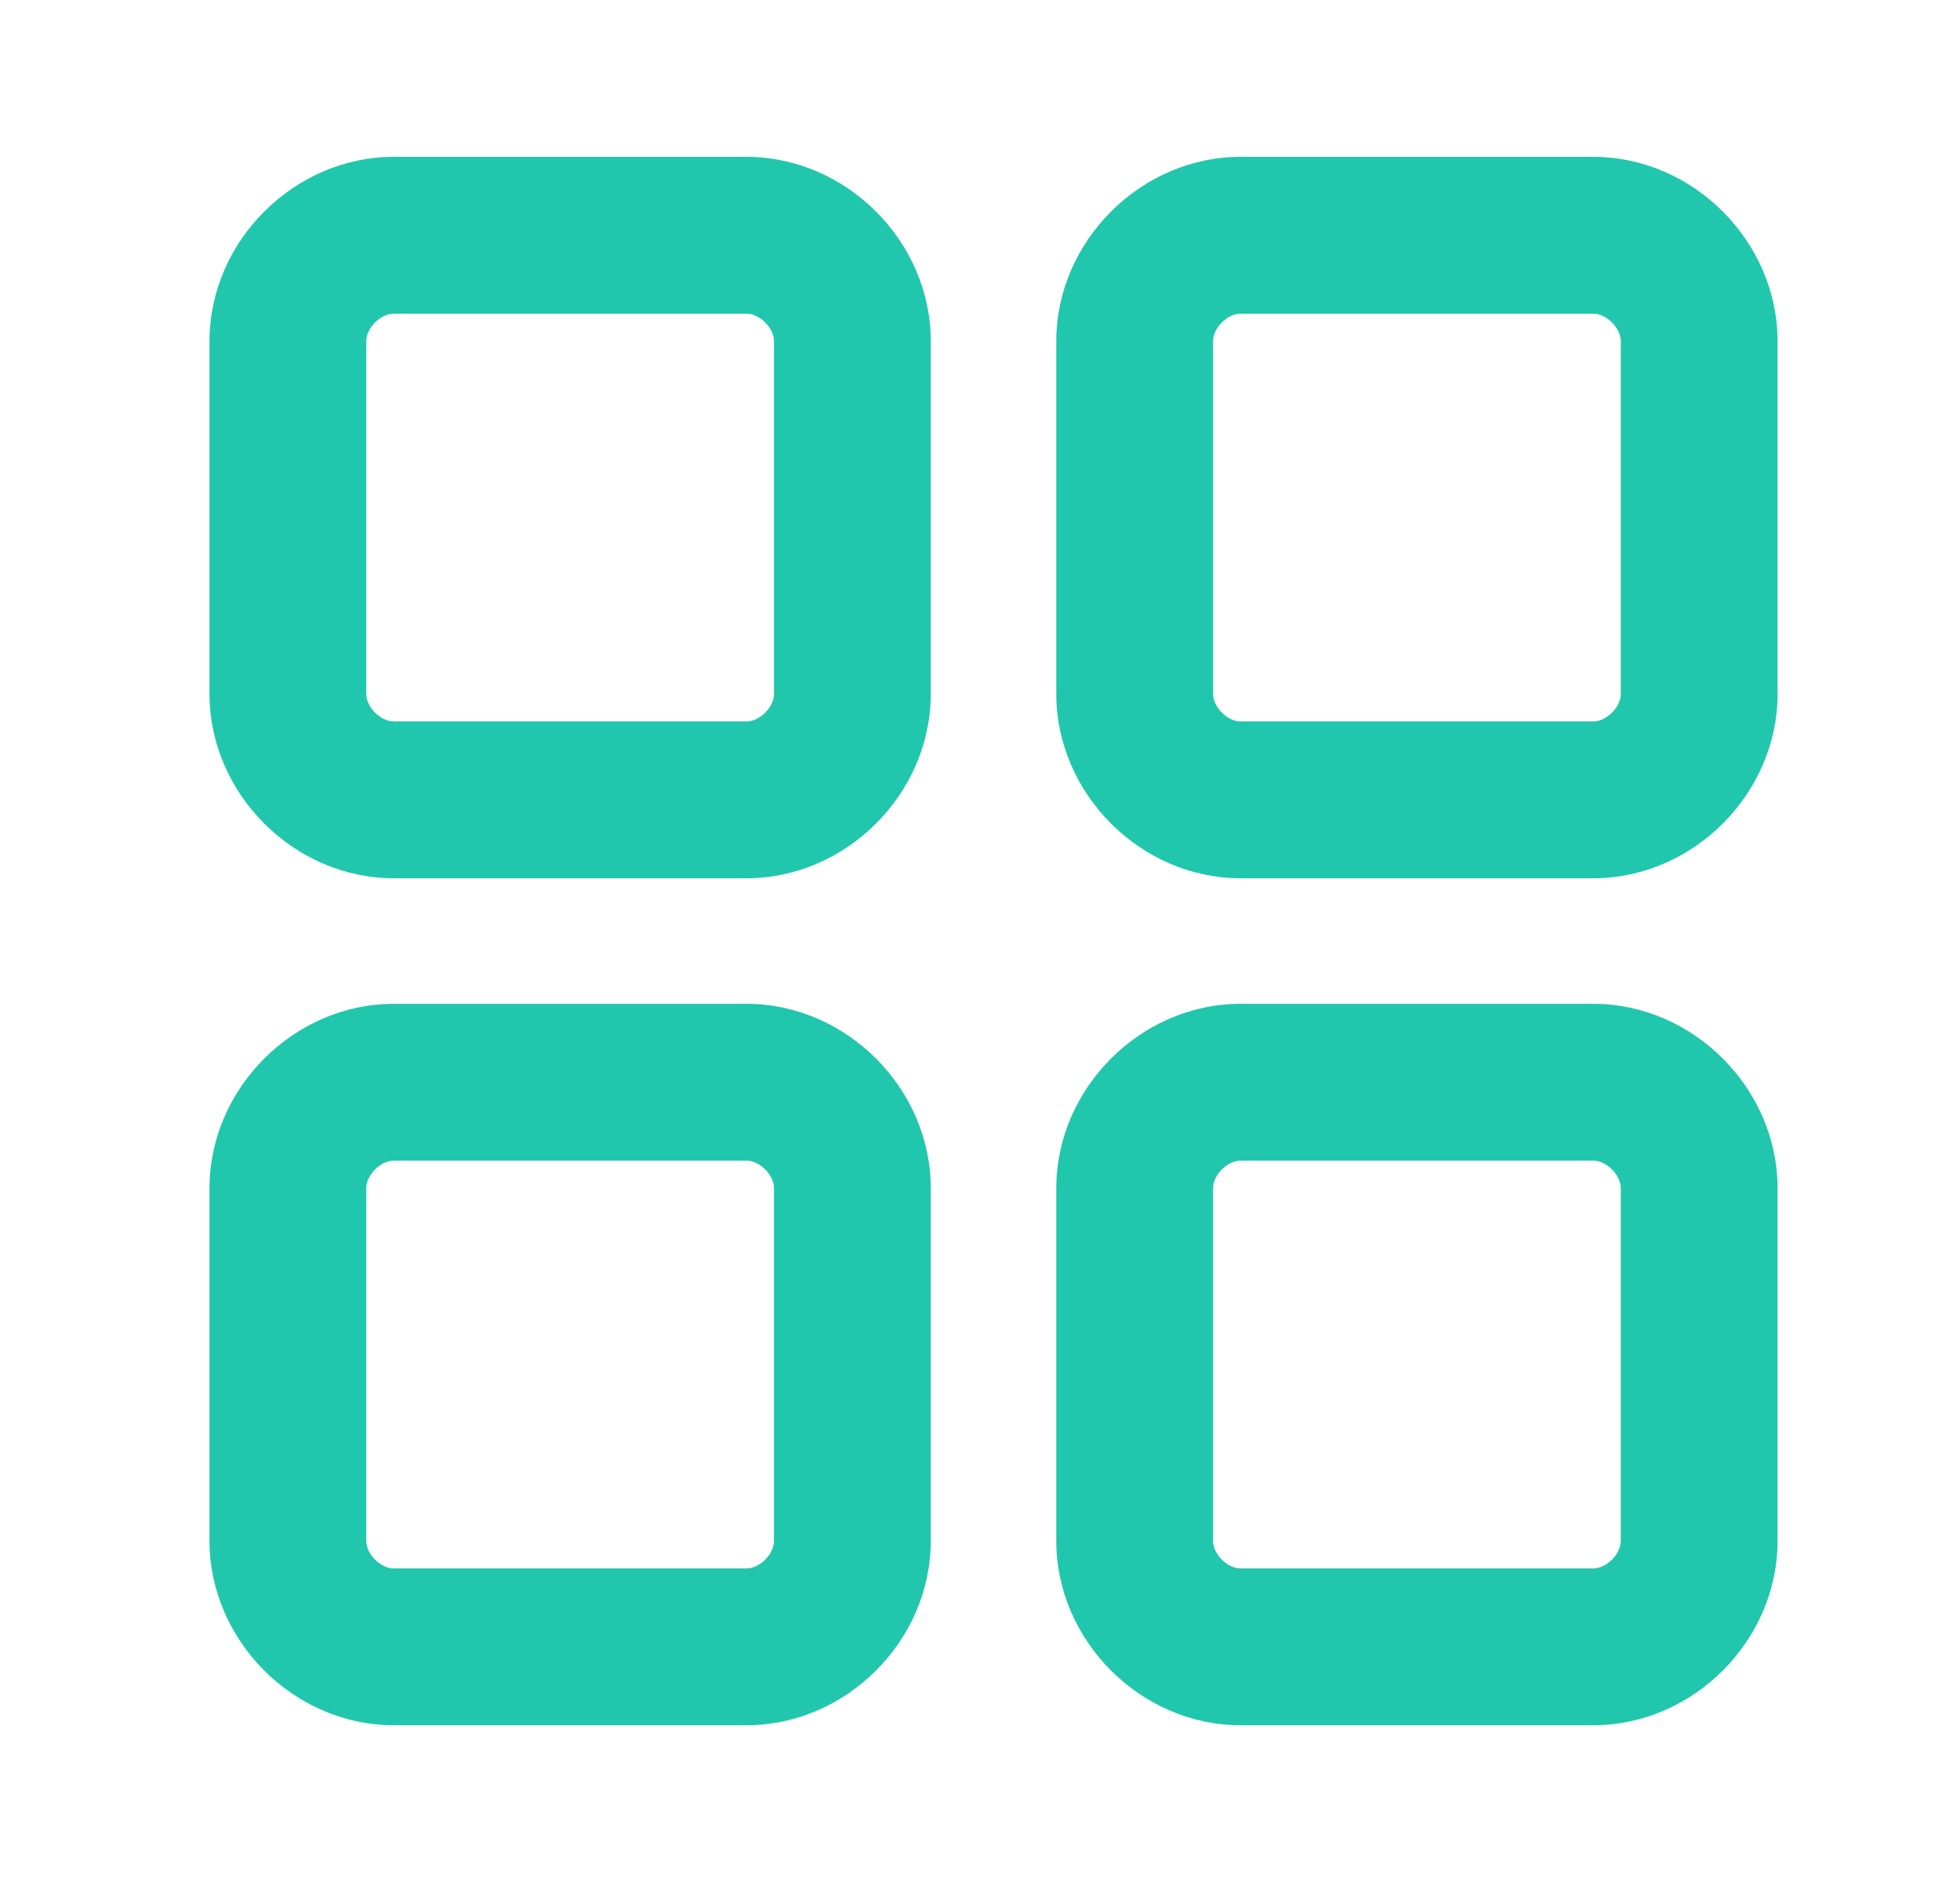
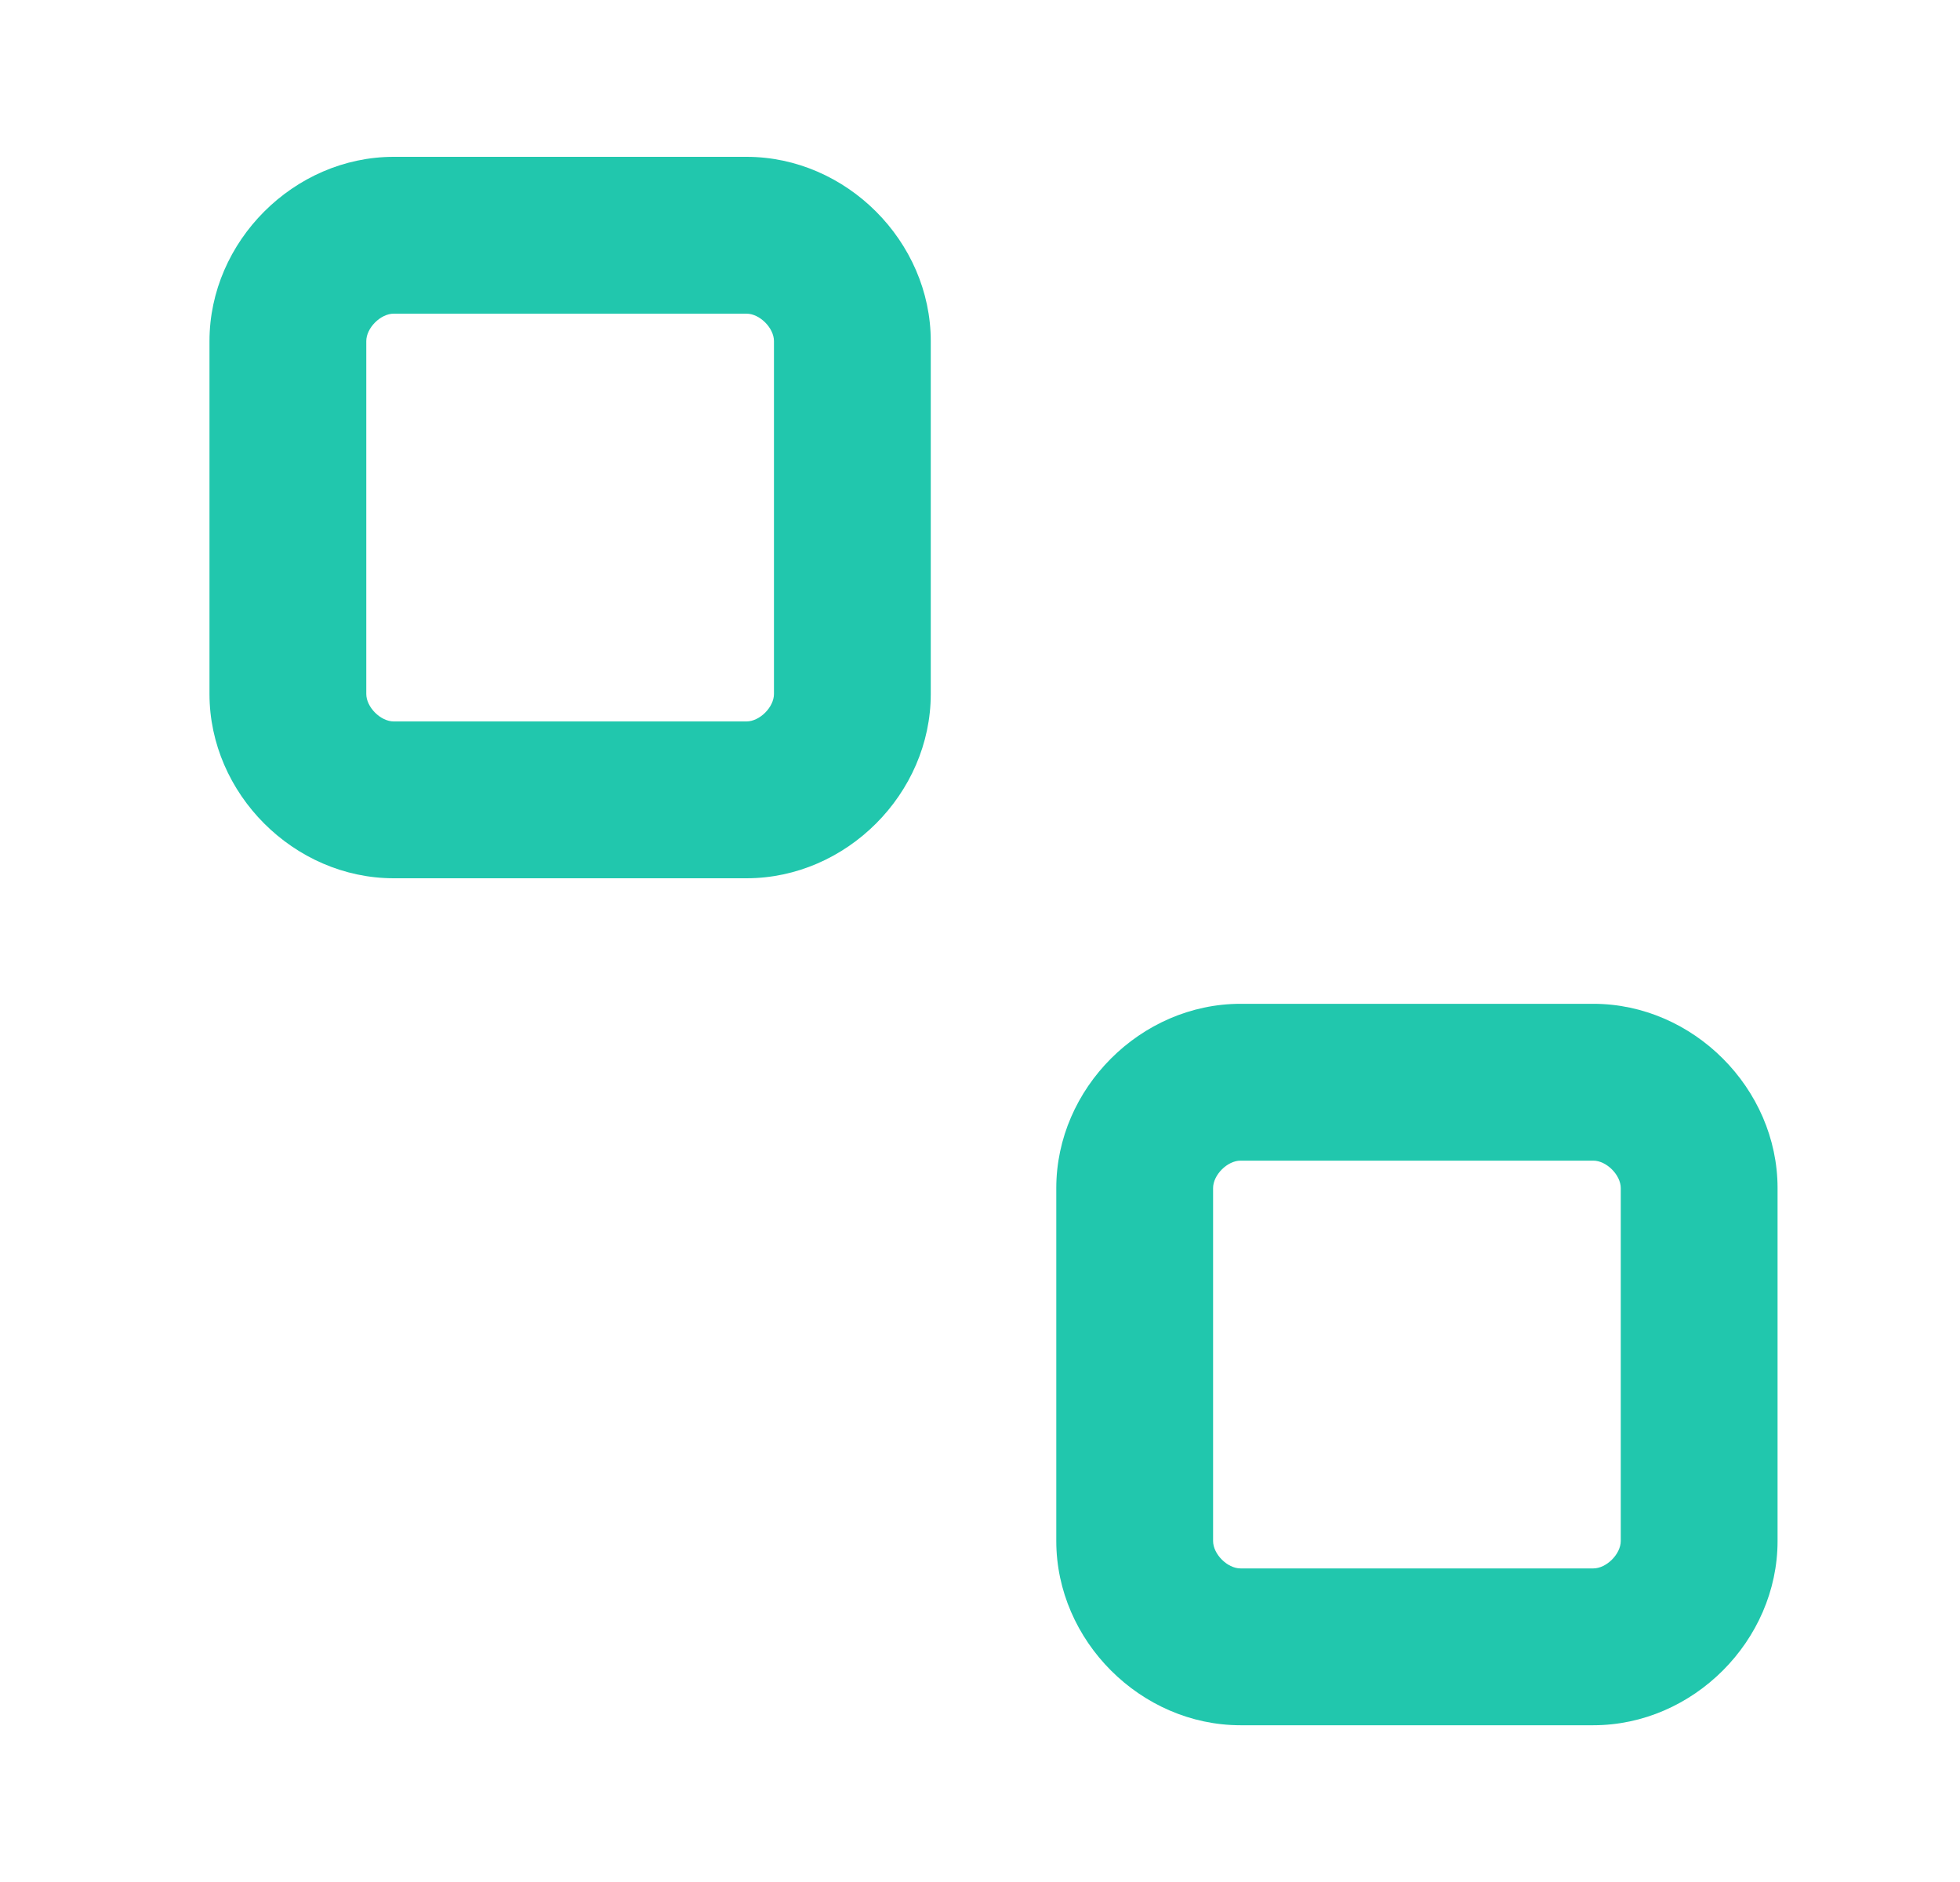
<svg xmlns="http://www.w3.org/2000/svg" width="25" height="24" viewBox="0 0 25 24" fill="none">
  <g id="menu (1) 1">
    <g id="Group">
      <path id="Vector" fill-rule="evenodd" clip-rule="evenodd" d="M5.022 2C3.75 2 2.672 3.078 2.672 4.35V8.85C2.672 10.122 3.75 11.2 5.022 11.2H9.522C10.794 11.2 11.872 10.122 11.872 8.85V4.35C11.872 3.078 10.794 2 9.522 2H5.022ZM4.672 4.35C4.672 4.182 4.854 4 5.022 4H9.522C9.69 4 9.872 4.182 9.872 4.35V8.85C9.872 9.018 9.69 9.2 9.522 9.2H5.022C4.854 9.2 4.672 9.018 4.672 8.85V4.35Z" fill="#21C7AD" />
-       <path id="Vector_2" fill-rule="evenodd" clip-rule="evenodd" d="M15.823 2C14.55 2 13.473 3.078 13.473 4.35V8.85C13.473 10.122 14.55 11.2 15.823 11.2H20.323C21.595 11.2 22.673 10.122 22.673 8.85V4.35C22.673 3.078 21.595 2 20.323 2H15.823ZM15.473 4.35C15.473 4.182 15.655 4 15.823 4H20.323C20.49 4 20.673 4.182 20.673 4.35V8.85C20.673 9.018 20.49 9.2 20.323 9.2H15.823C15.655 9.2 15.473 9.018 15.473 8.85V4.35Z" fill="#21C7AD" />
-       <path id="Vector_3" fill-rule="evenodd" clip-rule="evenodd" d="M2.672 15.151C2.672 13.879 3.75 12.801 5.022 12.801H9.522C10.794 12.801 11.872 13.879 11.872 15.151V19.651C11.872 20.923 10.794 22.001 9.522 22.001H5.022C3.75 22.001 2.672 20.923 2.672 19.651V15.151ZM5.022 14.801C4.854 14.801 4.672 14.983 4.672 15.151V19.651C4.672 19.819 4.854 20.001 5.022 20.001H9.522C9.69 20.001 9.872 19.819 9.872 19.651V15.151C9.872 14.983 9.69 14.801 9.522 14.801H5.022Z" fill="#21C7AD" />
      <path id="Vector_4" fill-rule="evenodd" clip-rule="evenodd" d="M15.823 12.801C14.55 12.801 13.473 13.879 13.473 15.151V19.651C13.473 20.923 14.55 22.001 15.823 22.001H20.323C21.595 22.001 22.673 20.923 22.673 19.651V15.151C22.673 13.879 21.595 12.801 20.323 12.801H15.823ZM15.473 15.151C15.473 14.983 15.655 14.801 15.823 14.801H20.323C20.49 14.801 20.673 14.983 20.673 15.151V19.651C20.673 19.819 20.49 20.001 20.323 20.001H15.823C15.655 20.001 15.473 19.819 15.473 19.651V15.151Z" fill="#21C7AD" />
    </g>
  </g>
</svg>